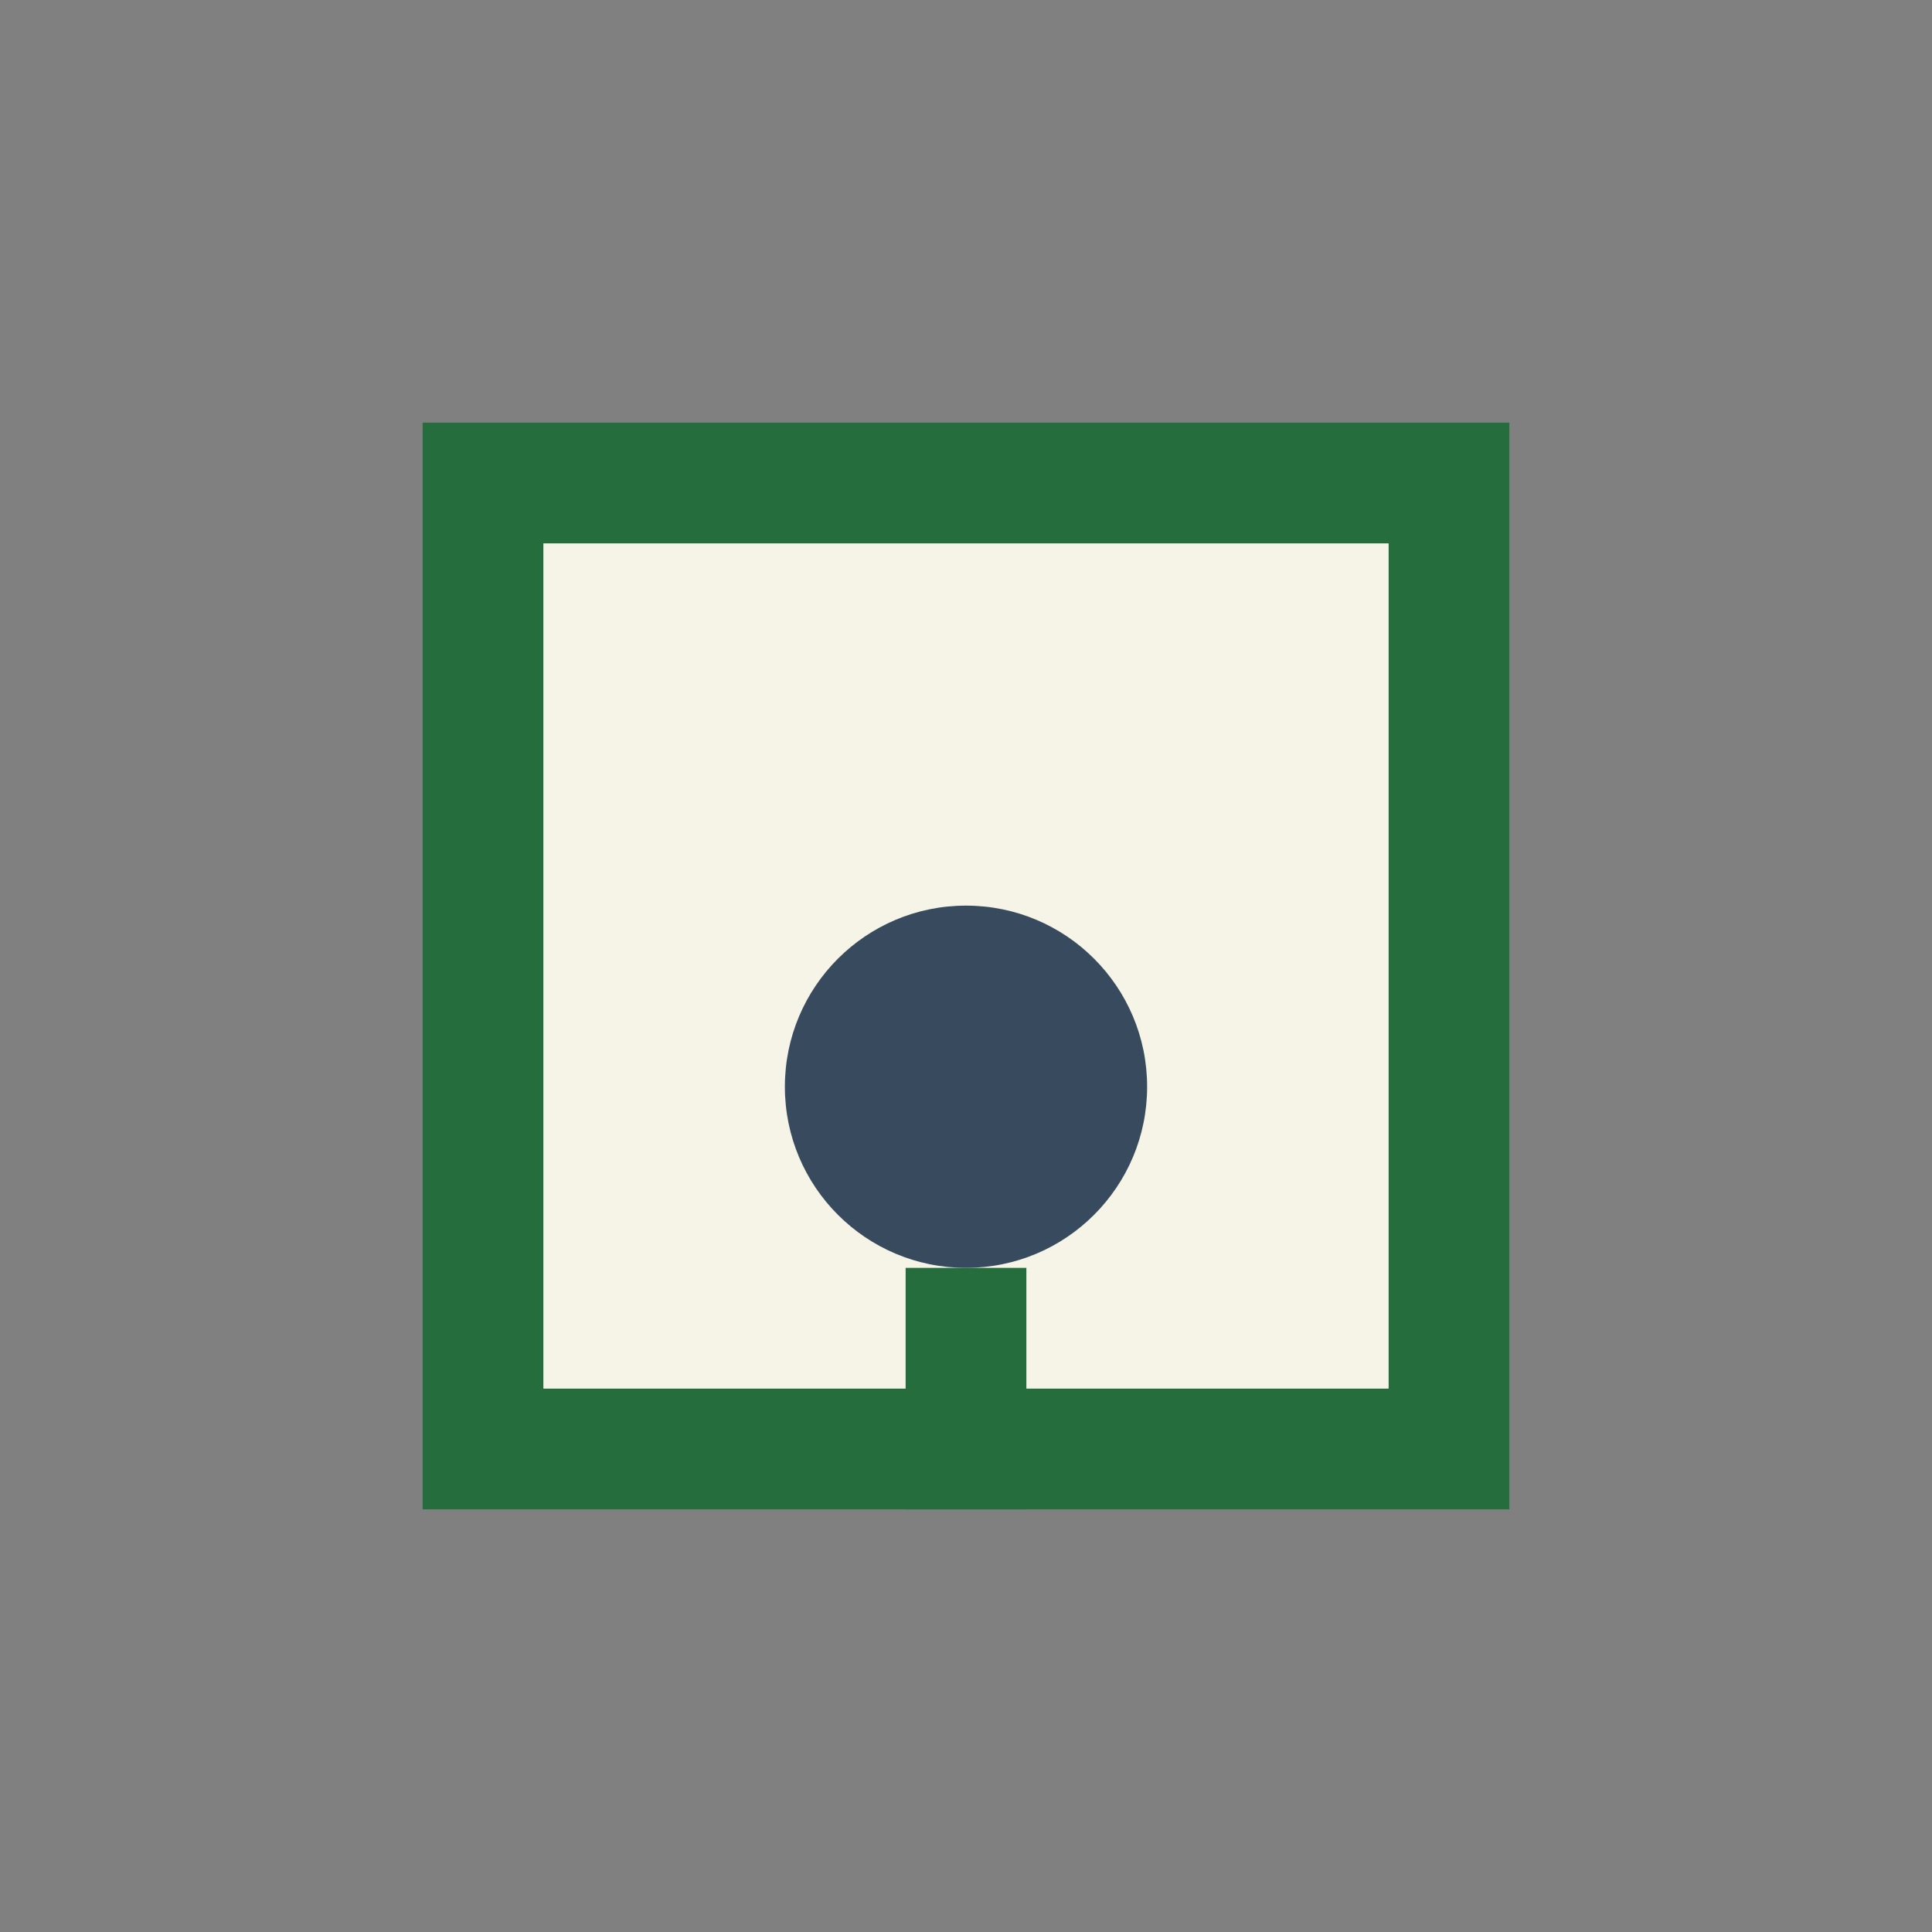
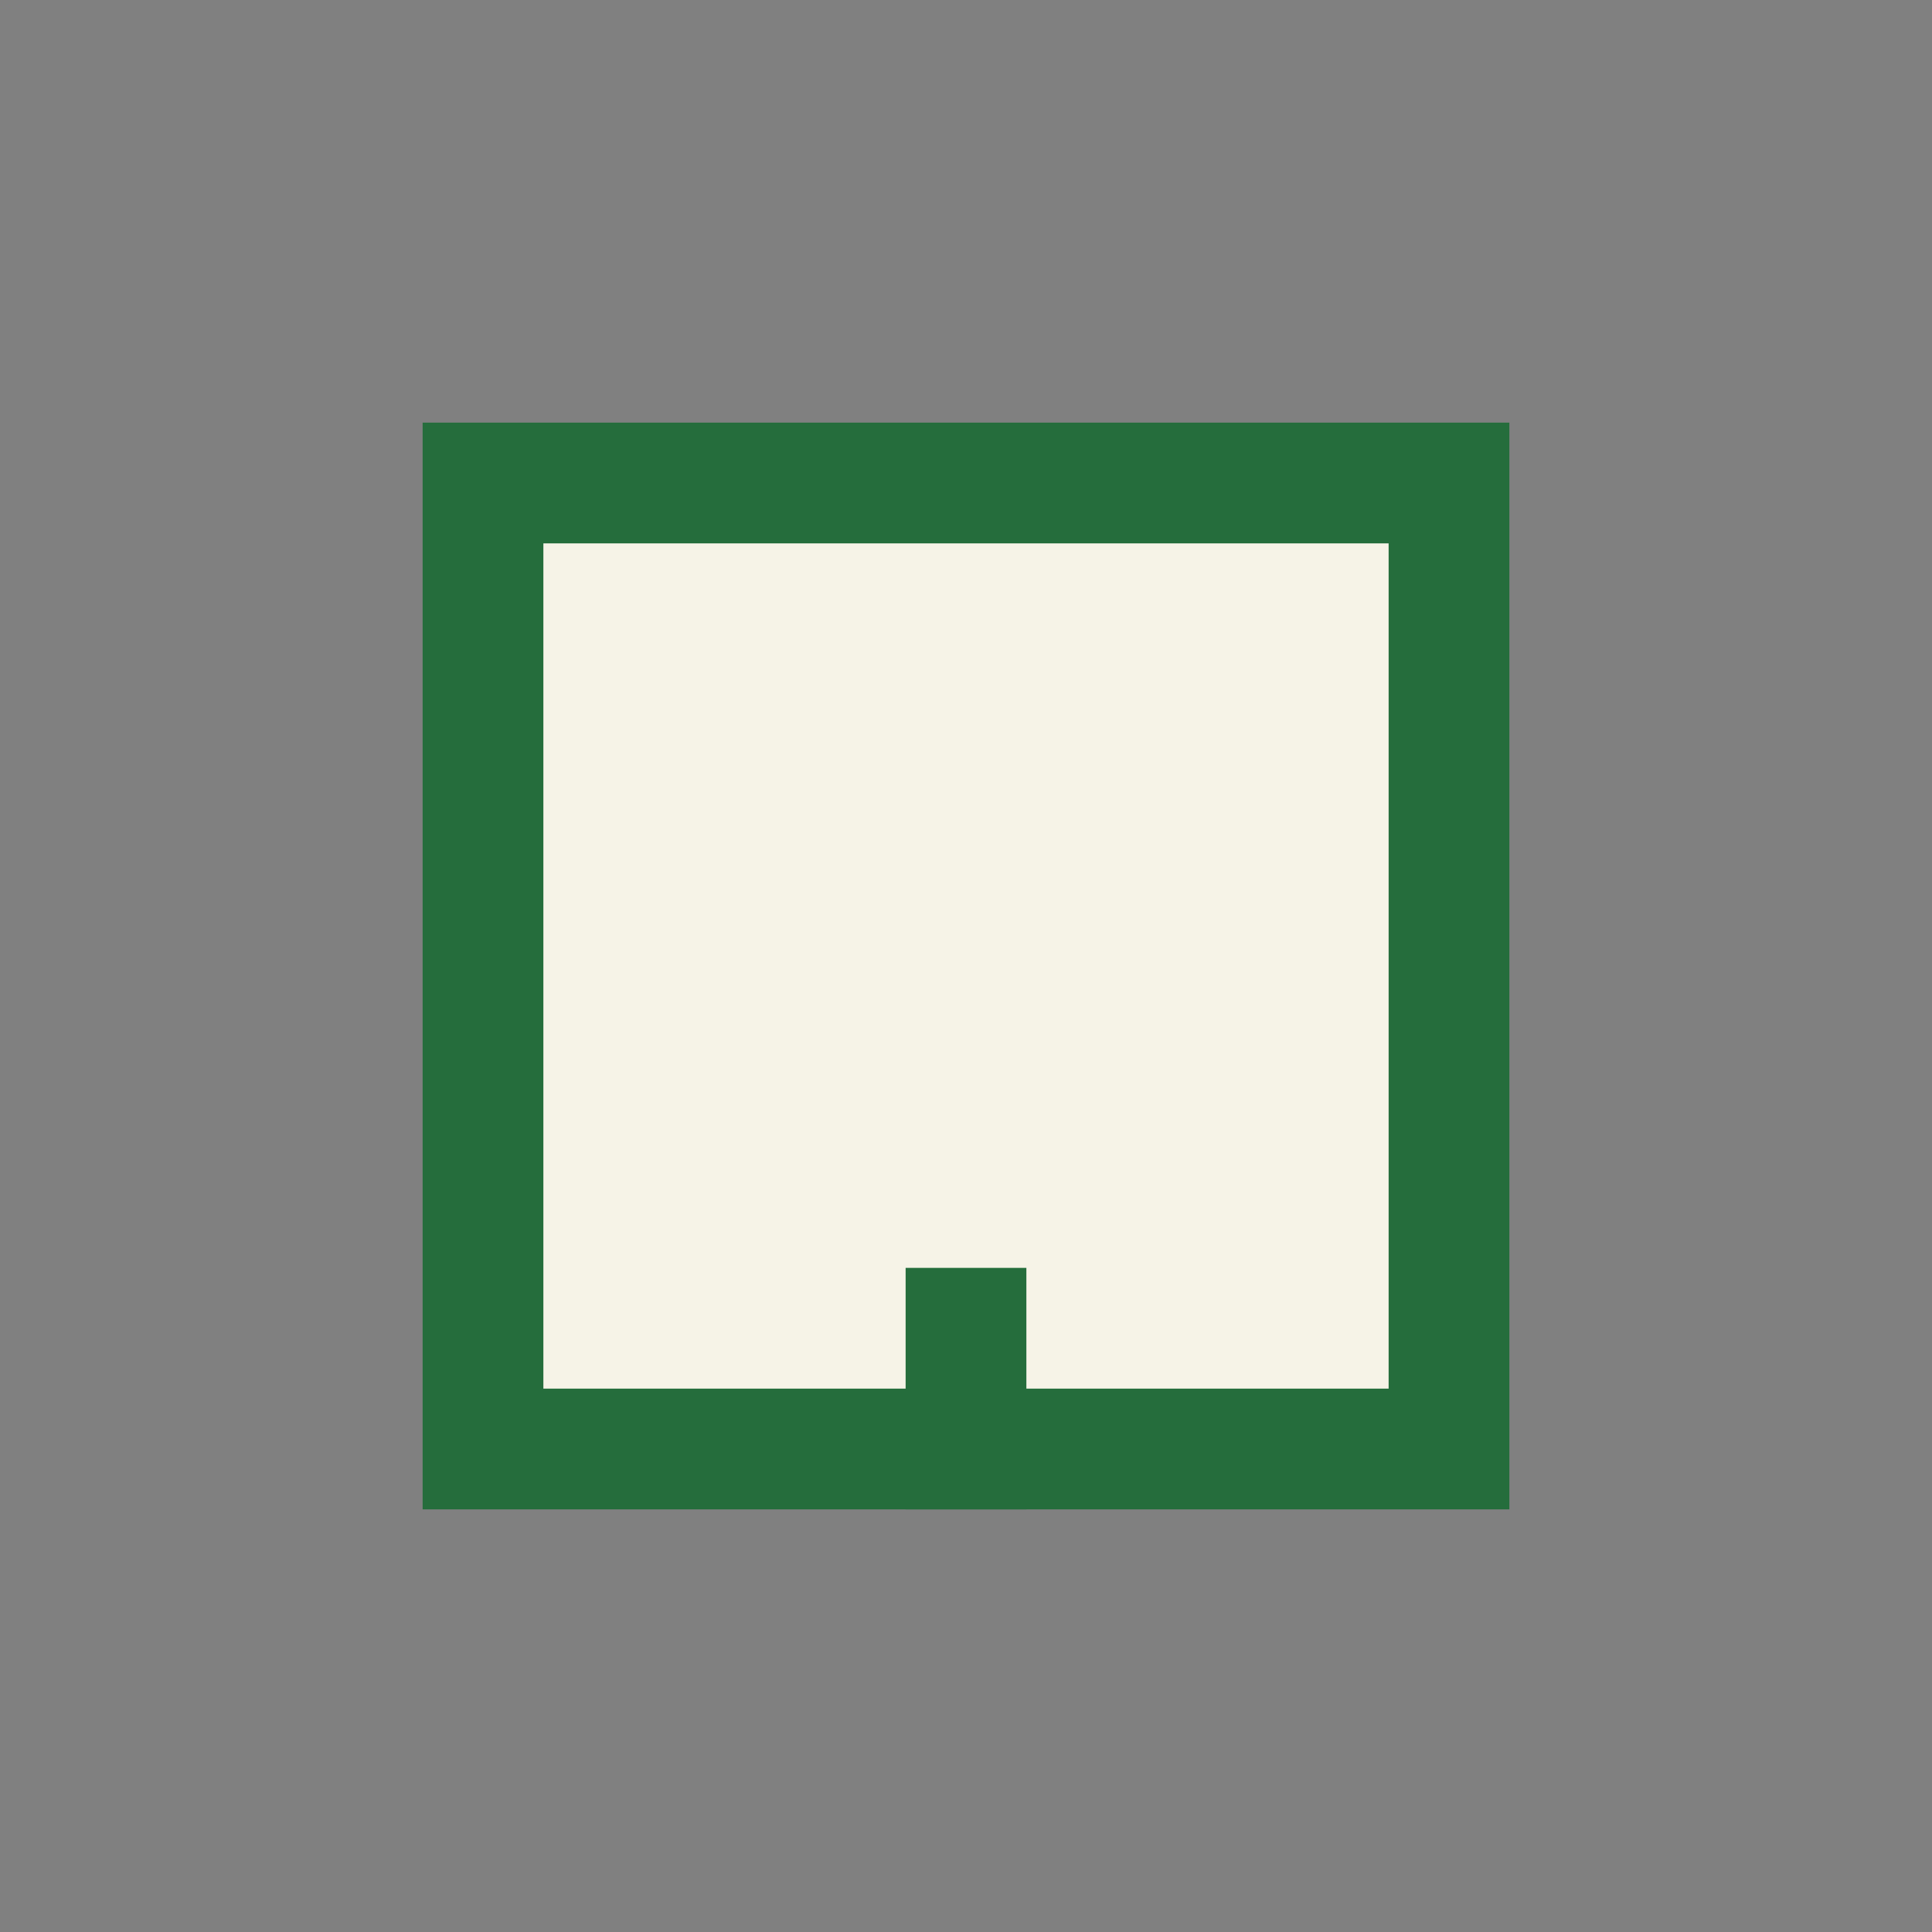
<svg xmlns="http://www.w3.org/2000/svg" width="32" height="32" viewBox="0 0 32 32">
  <rect x="0" y="0" width="32" height="32" fill="#808080" stroke="none" />
  <rect x="8" y="8" width="16" height="16" fill="#F6F3E7" stroke="#256D3C" stroke-width="2" />
-   <circle cx="16" cy="18" r="3" fill="#384B5E" />
  <path d="M16 21v4" stroke="#256D3C" stroke-width="2" />
</svg>